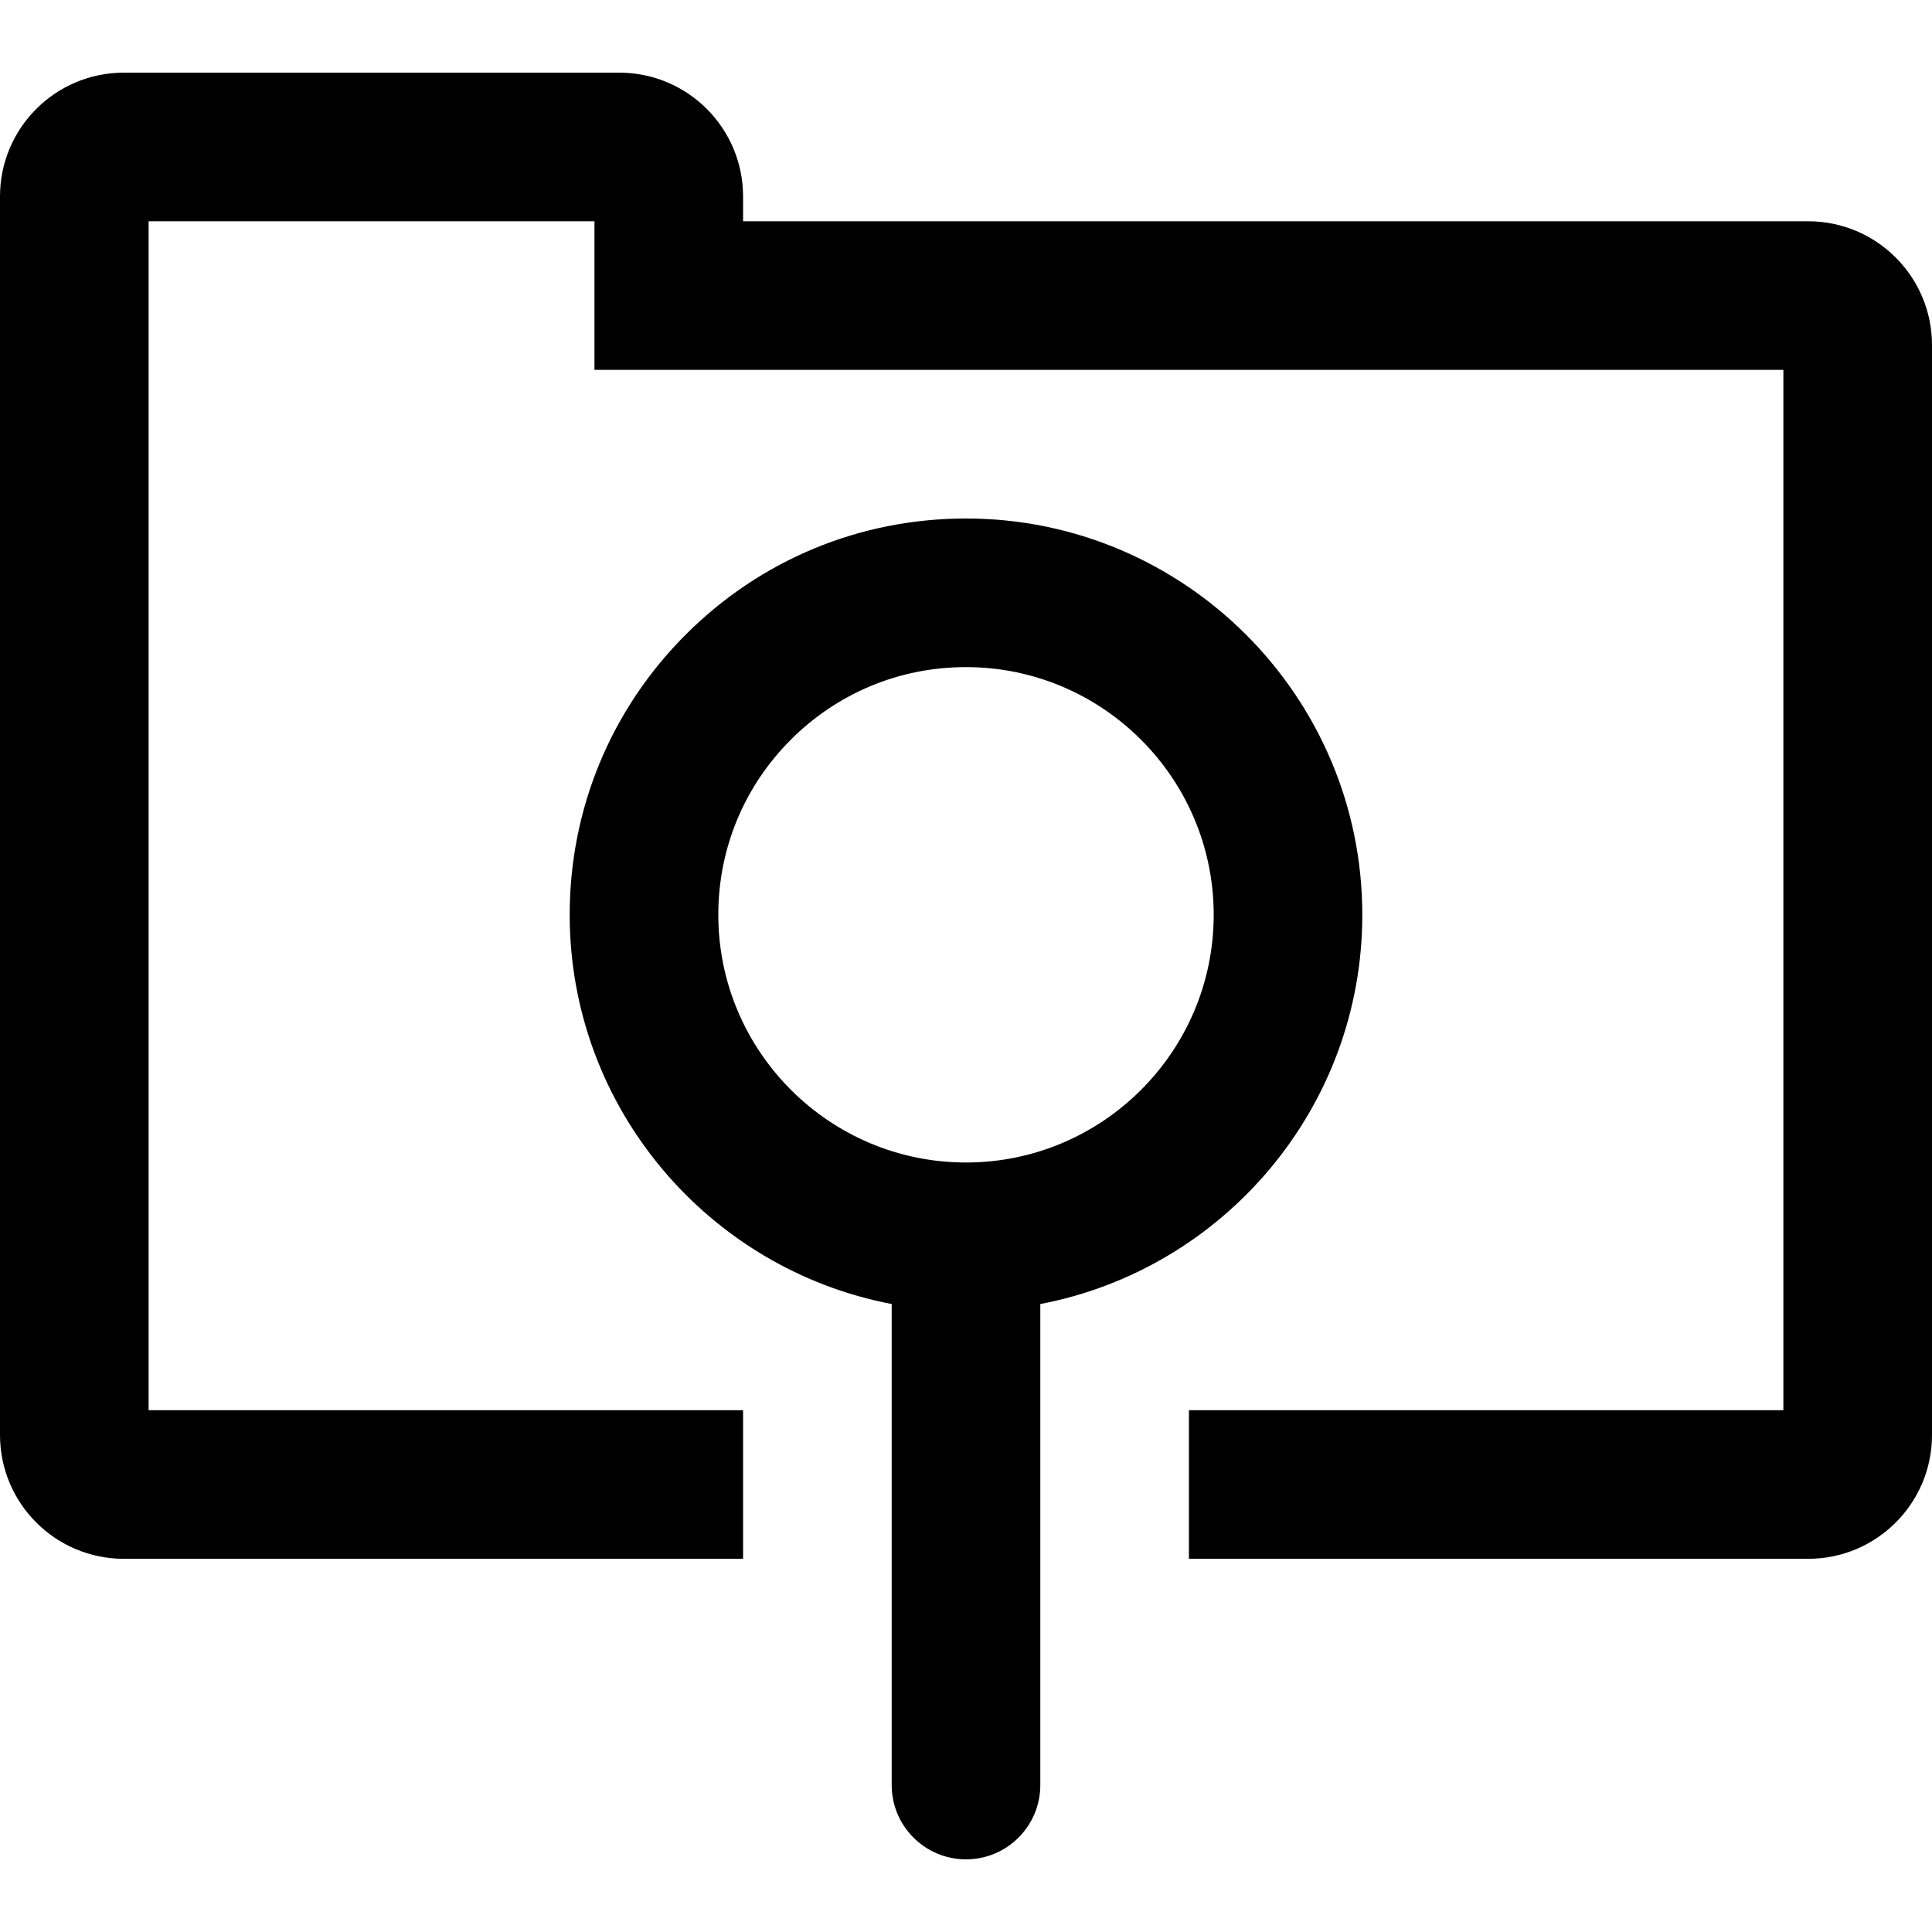
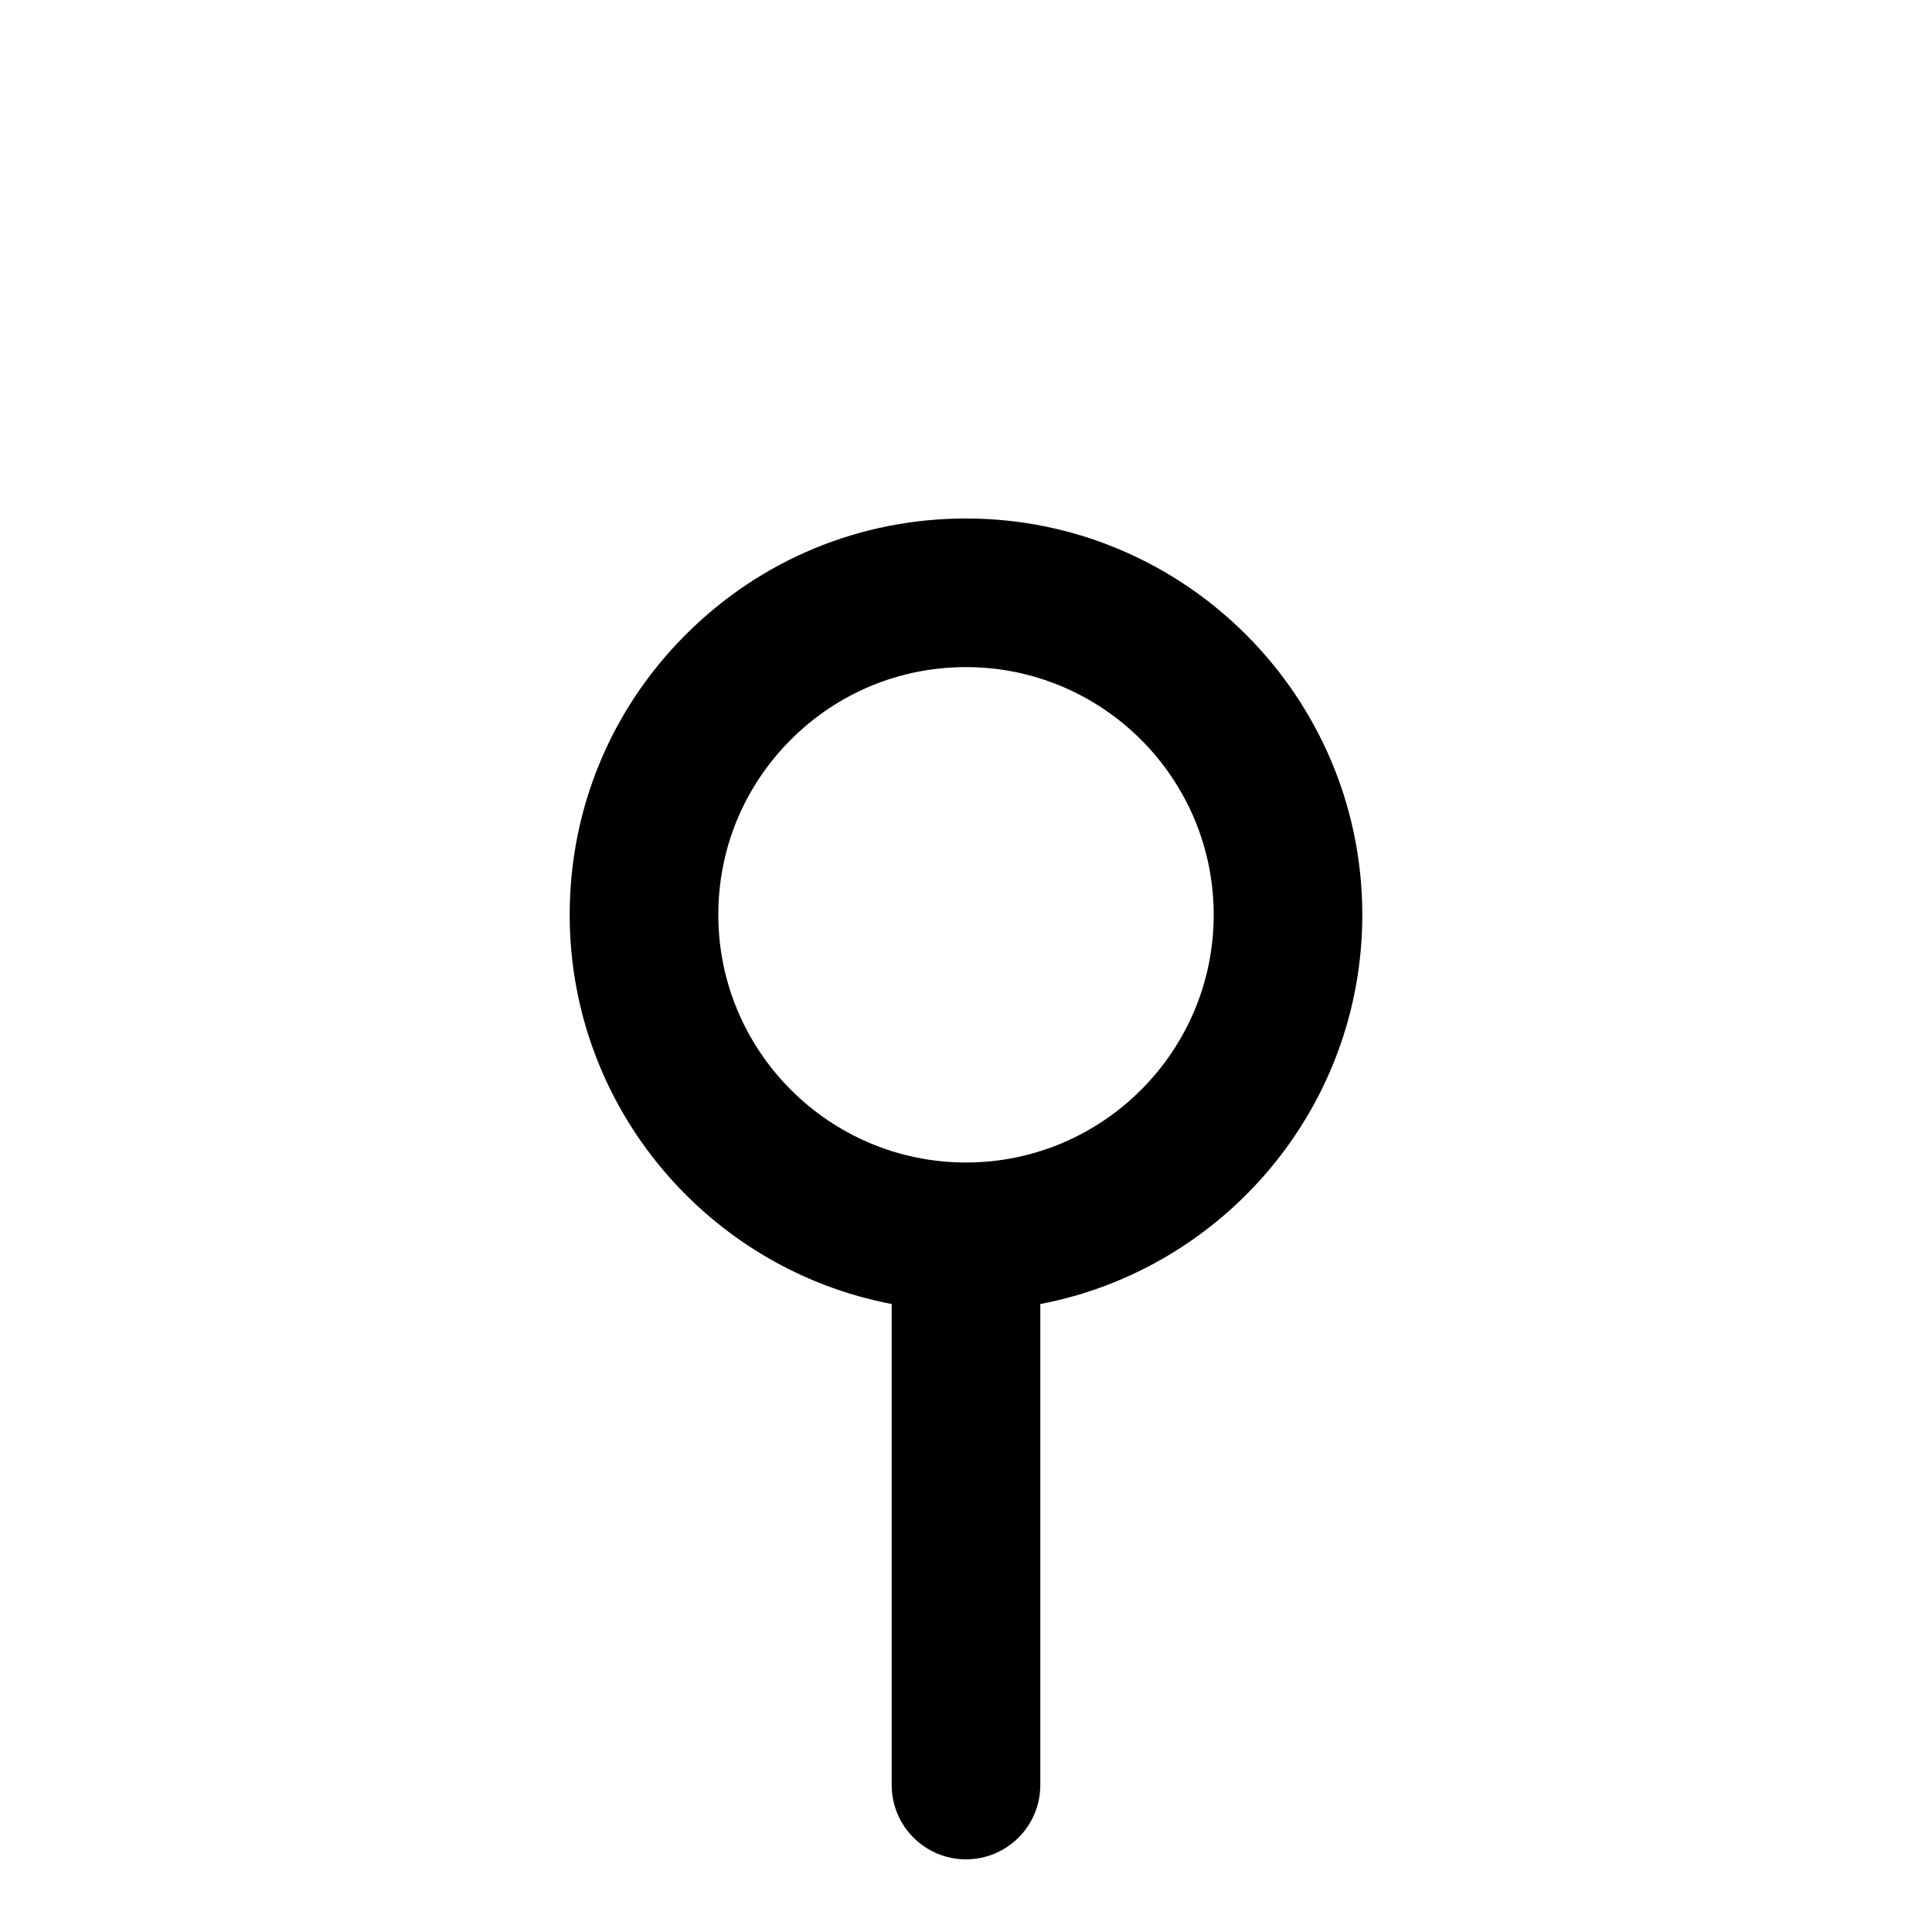
<svg xmlns="http://www.w3.org/2000/svg" fill="#000000" height="800px" width="800px" version="1.1" id="Capa_1" viewBox="0 0 390 390" xml:space="preserve">
  <g id="XMLID_8_">
-     <path id="XMLID_951_" d="M365,44.666H150v-5c0-13.807-11.193-25-25-25H25c-13.807,0-25,11.193-25,25v250c0,13.807,11.193,25,25,25   h125l0.001-30H30v-240h90v30h240v210H240v30h125c13.807,0,25-11.193,25-25v-220C390,55.859,378.807,44.666,365,44.666z" />
    <path id="XMLID_952_" d="M210,263.235c36.964-7.044,65-39.585,65-78.569c-0.001-44.111-35.889-80-80-80.001   c-21.369,0-41.458,8.321-56.569,23.433c-15.11,15.11-23.432,35.2-23.431,56.567c0,38.984,28.036,71.526,65.001,78.57L180,360.334   c0,8.283,6.716,15,15,15c8.283,0,15-6.717,15-15V263.235z M145,184.665c-0.001-13.354,5.201-25.91,14.645-35.354   c9.444-9.444,22.001-14.646,35.355-14.646c27.57,0.001,49.999,22.432,50.001,50.001c0,27.57-22.43,50-50,50   S145,212.235,145,184.665z" />
  </g>
</svg>